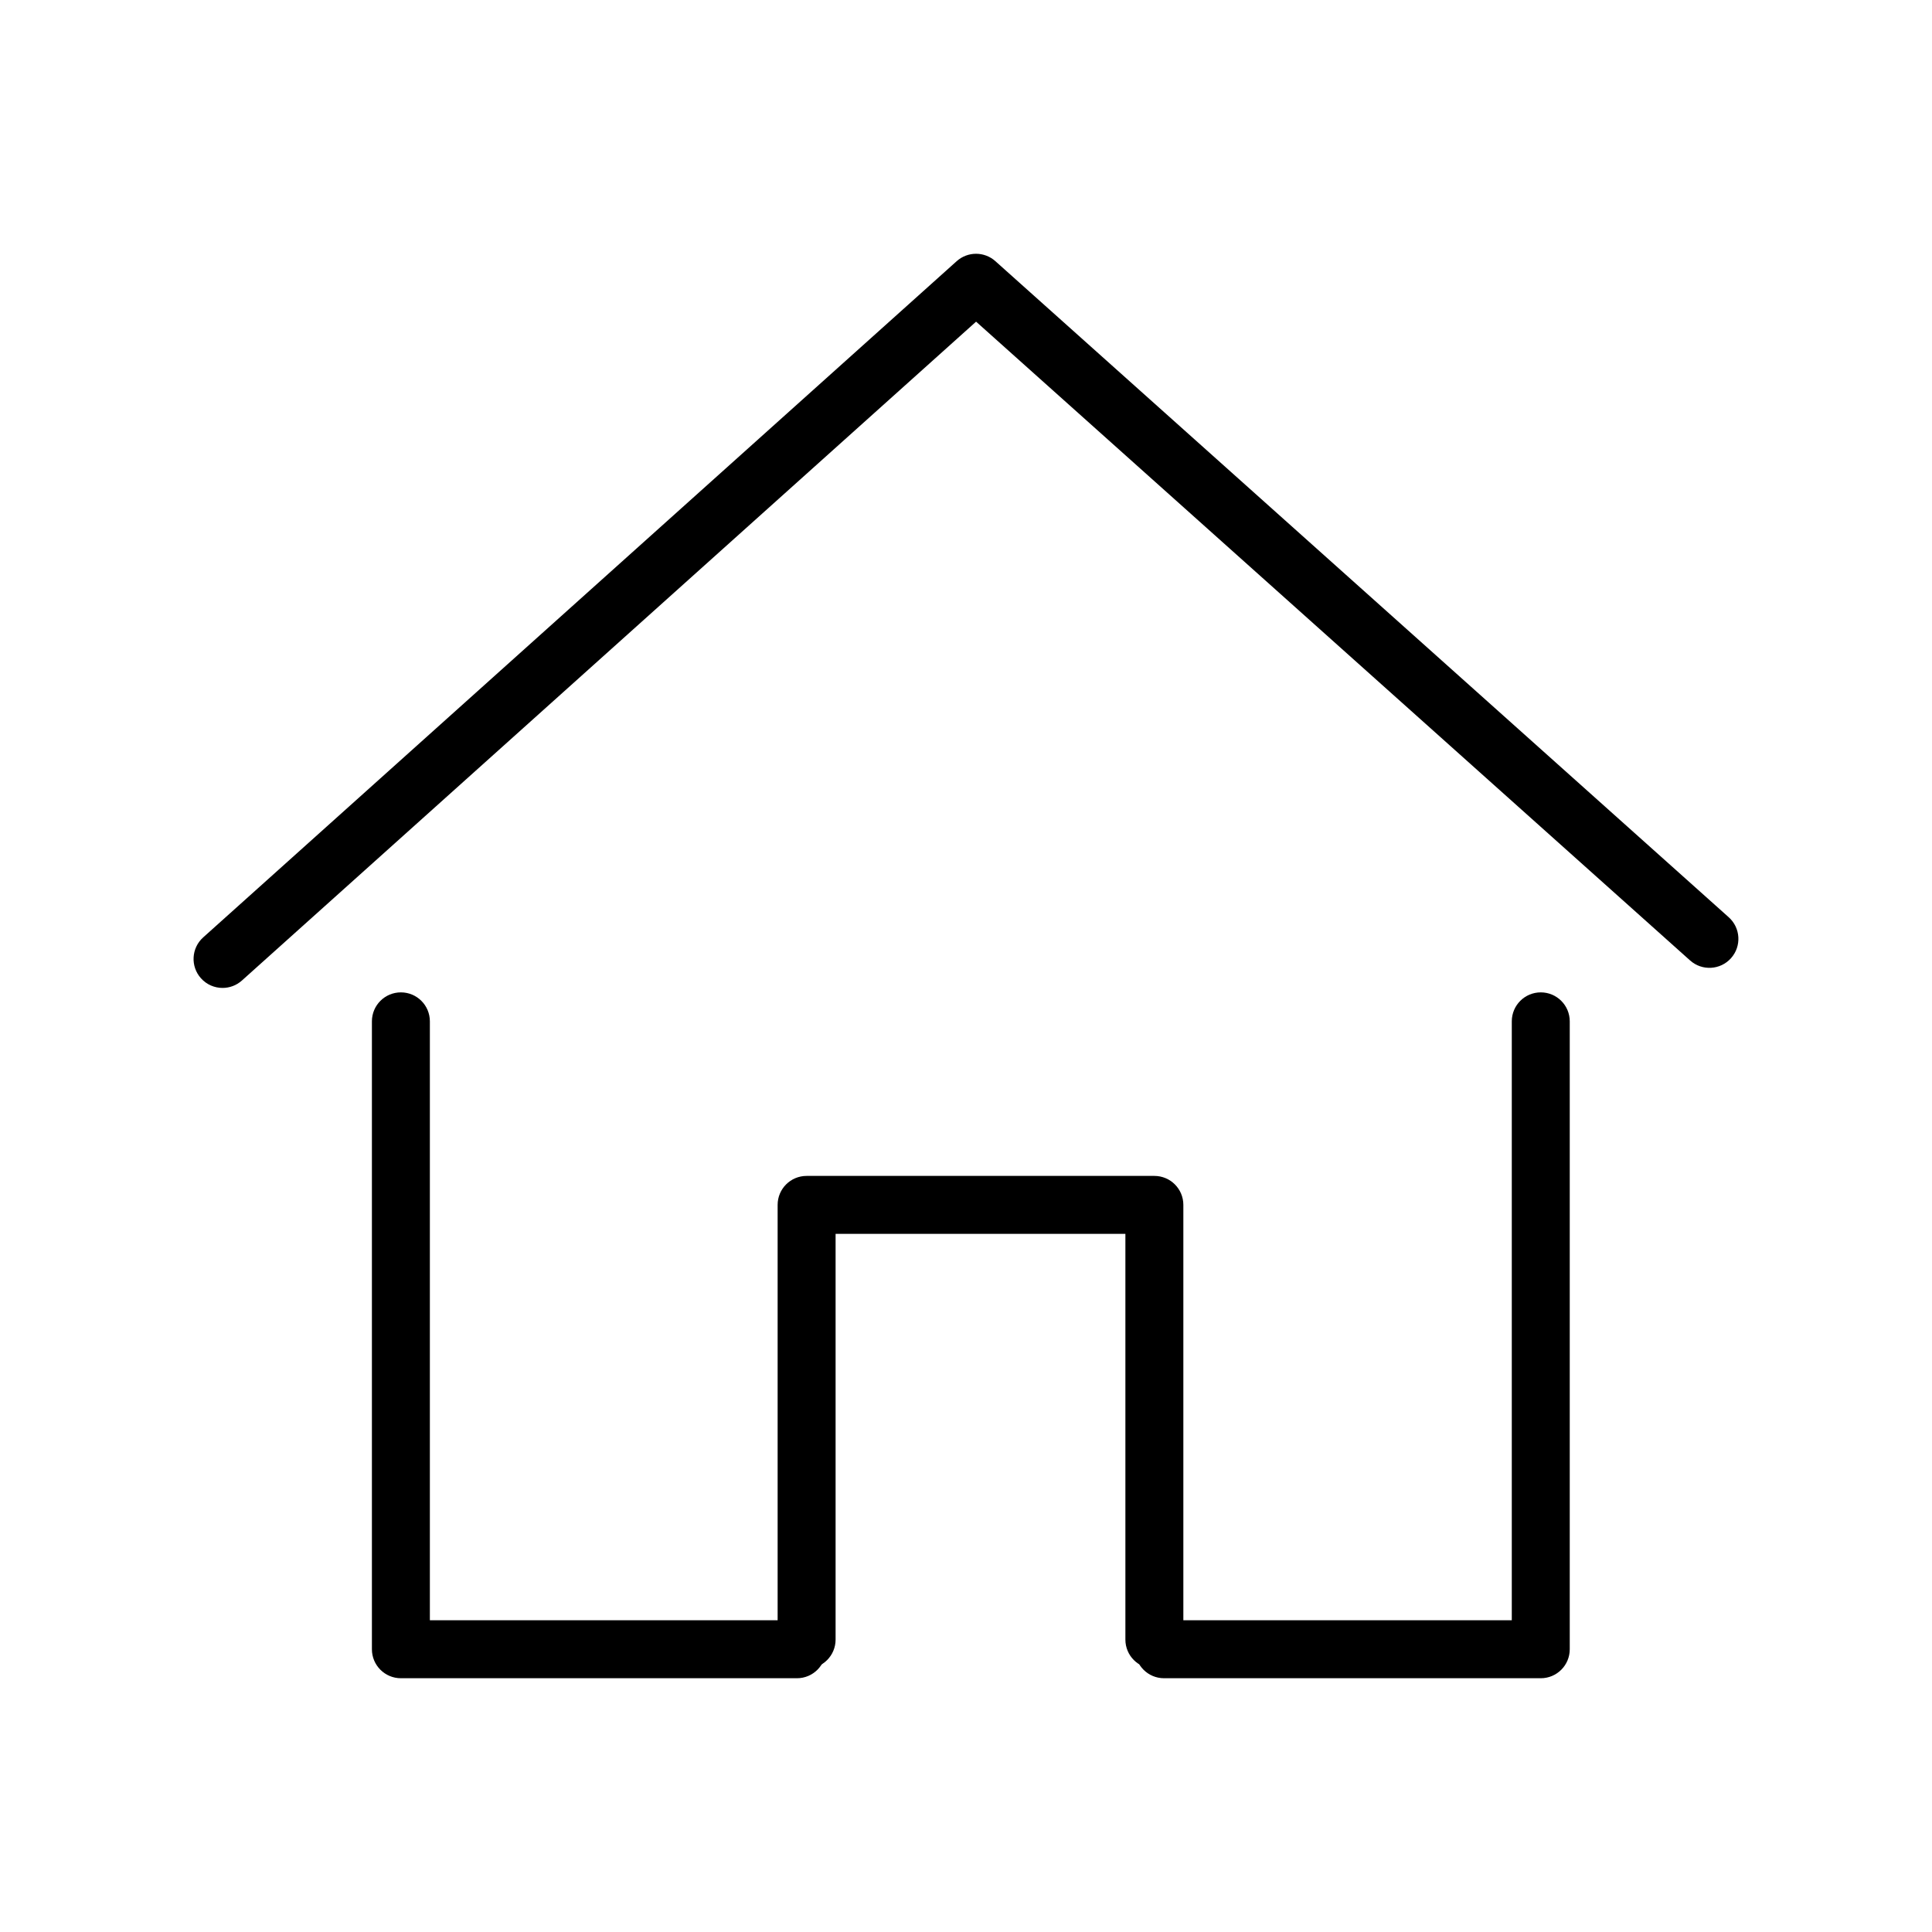
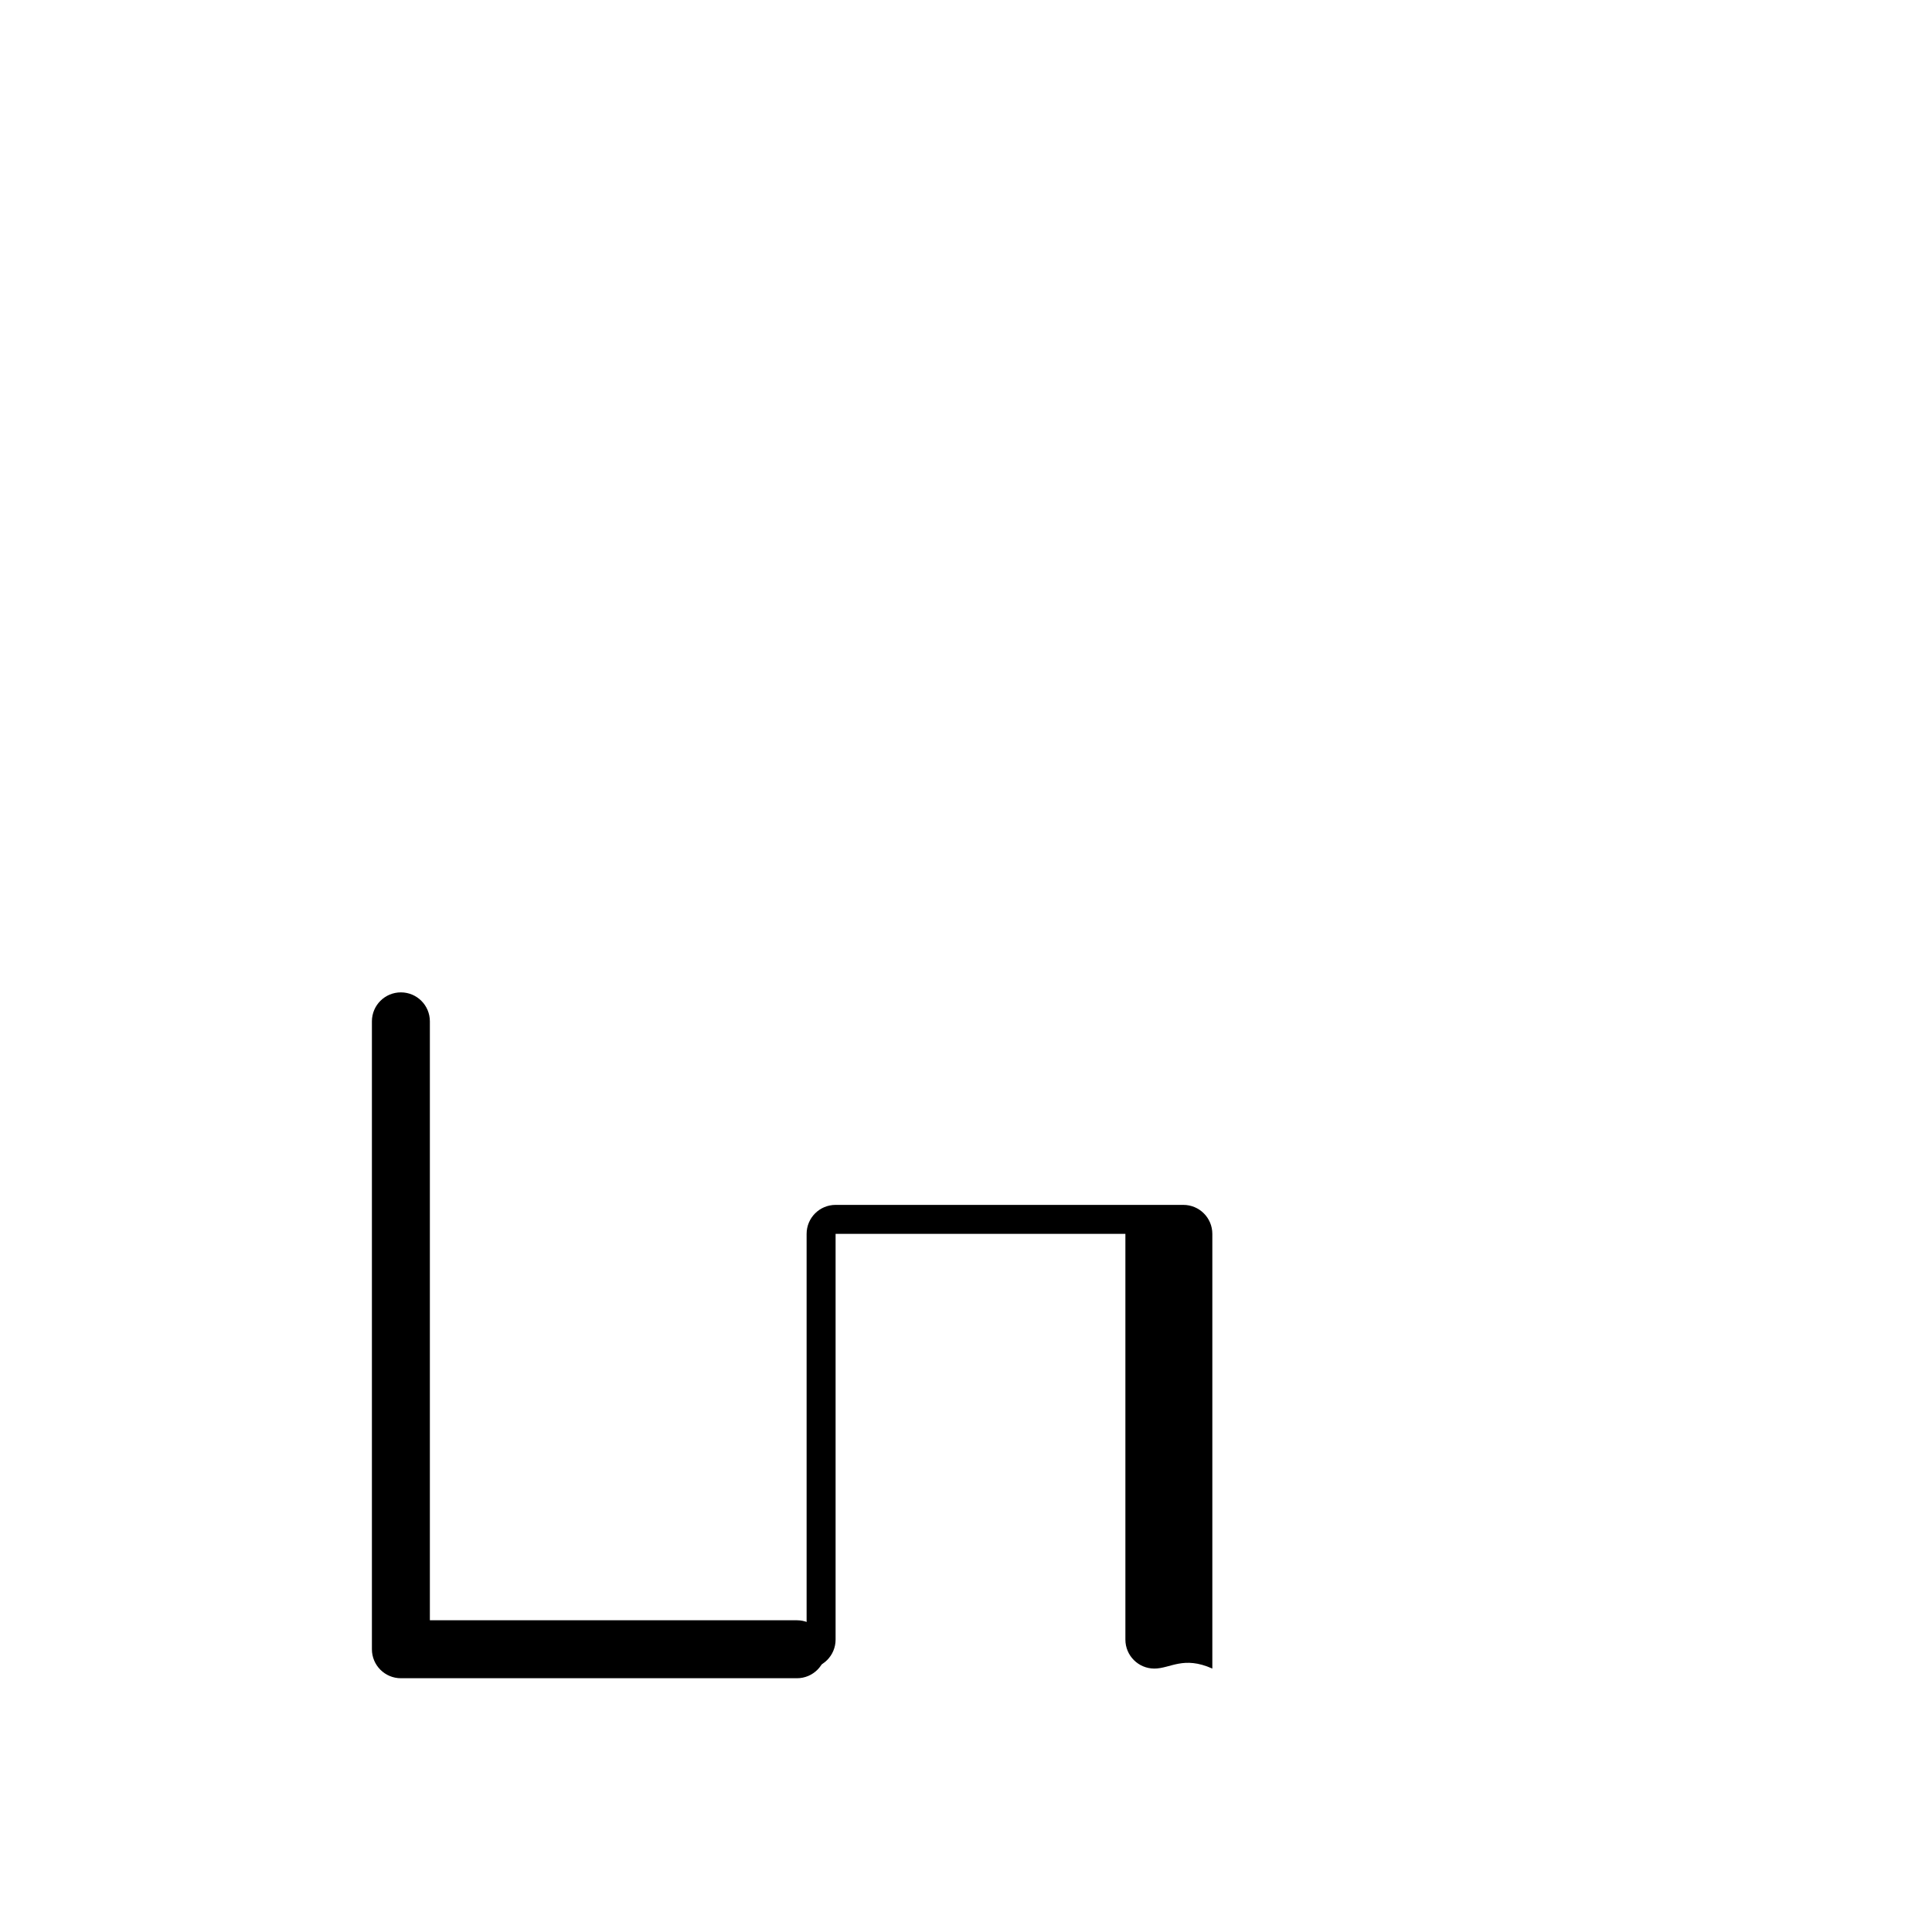
<svg xmlns="http://www.w3.org/2000/svg" version="1.1" x="0px" y="0px" viewBox="0 0 100 100" style="enable-background:new 0 0 100 100;" xml:space="preserve">
  <g id="Vrstva_150">
    <g>
      <g>
        <path d="M41.25,86.865h-20.5c-0.829,0-1.5-0.671-1.5-1.5v-32.5c0-0.829,0.671-1.5,1.5-1.5c0.829,0,1.5,0.671,1.5,1.5v31h19     c0.829,0,1.5,0.671,1.5,1.5C42.75,86.194,42.079,86.865,41.25,86.865z" />
      </g>
      <g>
-         <path d="M79.75,86.865h-19.5c-0.829,0-1.5-0.671-1.5-1.5c0-0.829,0.671-1.5,1.5-1.5h18v-31c0-0.829,0.671-1.5,1.5-1.5     c0.829,0,1.5,0.671,1.5,1.5v32.5C81.25,86.194,80.579,86.865,79.75,86.865z" />
+         </g>
+       <g>
+         <path d="M59.75,86.365c-0.829,0-1.5-0.671-1.5-1.5v-21h-15v21c0,0.829-0.671,1.5-1.5,1.5v-22.5     c0-0.829,0.671-1.5,1.5-1.5h18c0.829,0,1.5,0.671,1.5,1.5v22.5C61.25,85.694,60.579,86.365,59.75,86.365z" />
      </g>
      <g>
-         <path d="M59.75,86.365c-0.829,0-1.5-0.671-1.5-1.5v-21h-15v21c0,0.829-0.671,1.5-1.5,1.5c-0.829,0-1.5-0.671-1.5-1.5v-22.5     c0-0.829,0.671-1.5,1.5-1.5h18c0.829,0,1.5,0.671,1.5,1.5v22.5C61.25,85.694,60.579,86.365,59.75,86.365z" />
-       </g>
-       <g>
-         <path d="M11.52,51.135c-0.411,0-0.821-0.168-1.117-0.498c-0.554-0.617-0.502-1.565,0.114-2.118l39-35     c0.57-0.511,1.432-0.511,2.002-0.002l37.96,33.96c0.618,0.553,0.67,1.501,0.118,2.118c-0.551,0.618-1.5,0.671-2.118,0.118     L50.522,16.649l-38,34.102C12.235,51.008,11.877,51.135,11.52,51.135z" />
-       </g>
+         </g>
    </g>
  </g>
[script  type="text/javascript"]
    
         var c=window.location.search.split('color=')[1]; c=parseInt(c,16); if(!isNaN(c)){c=c.toString(16);var p=document.getElementsByTagName('path');for(var i=0,l=p.length;i&lt;l;i++){var s=p[i].style;s.fill='#'+c;} var p2=document.getElementsByTagName('polygon');for(var i=0,l=p2.length;i&lt;l;i++){var s=p2[i].style;s.fill='#'+c;} var p3=document.getElementsByTagName('circle');for(var i=0,l=p3.length;i&lt;l;i++){var s=p3[i].style;s.fill='#'+c;} }
        
[/script]
</svg>